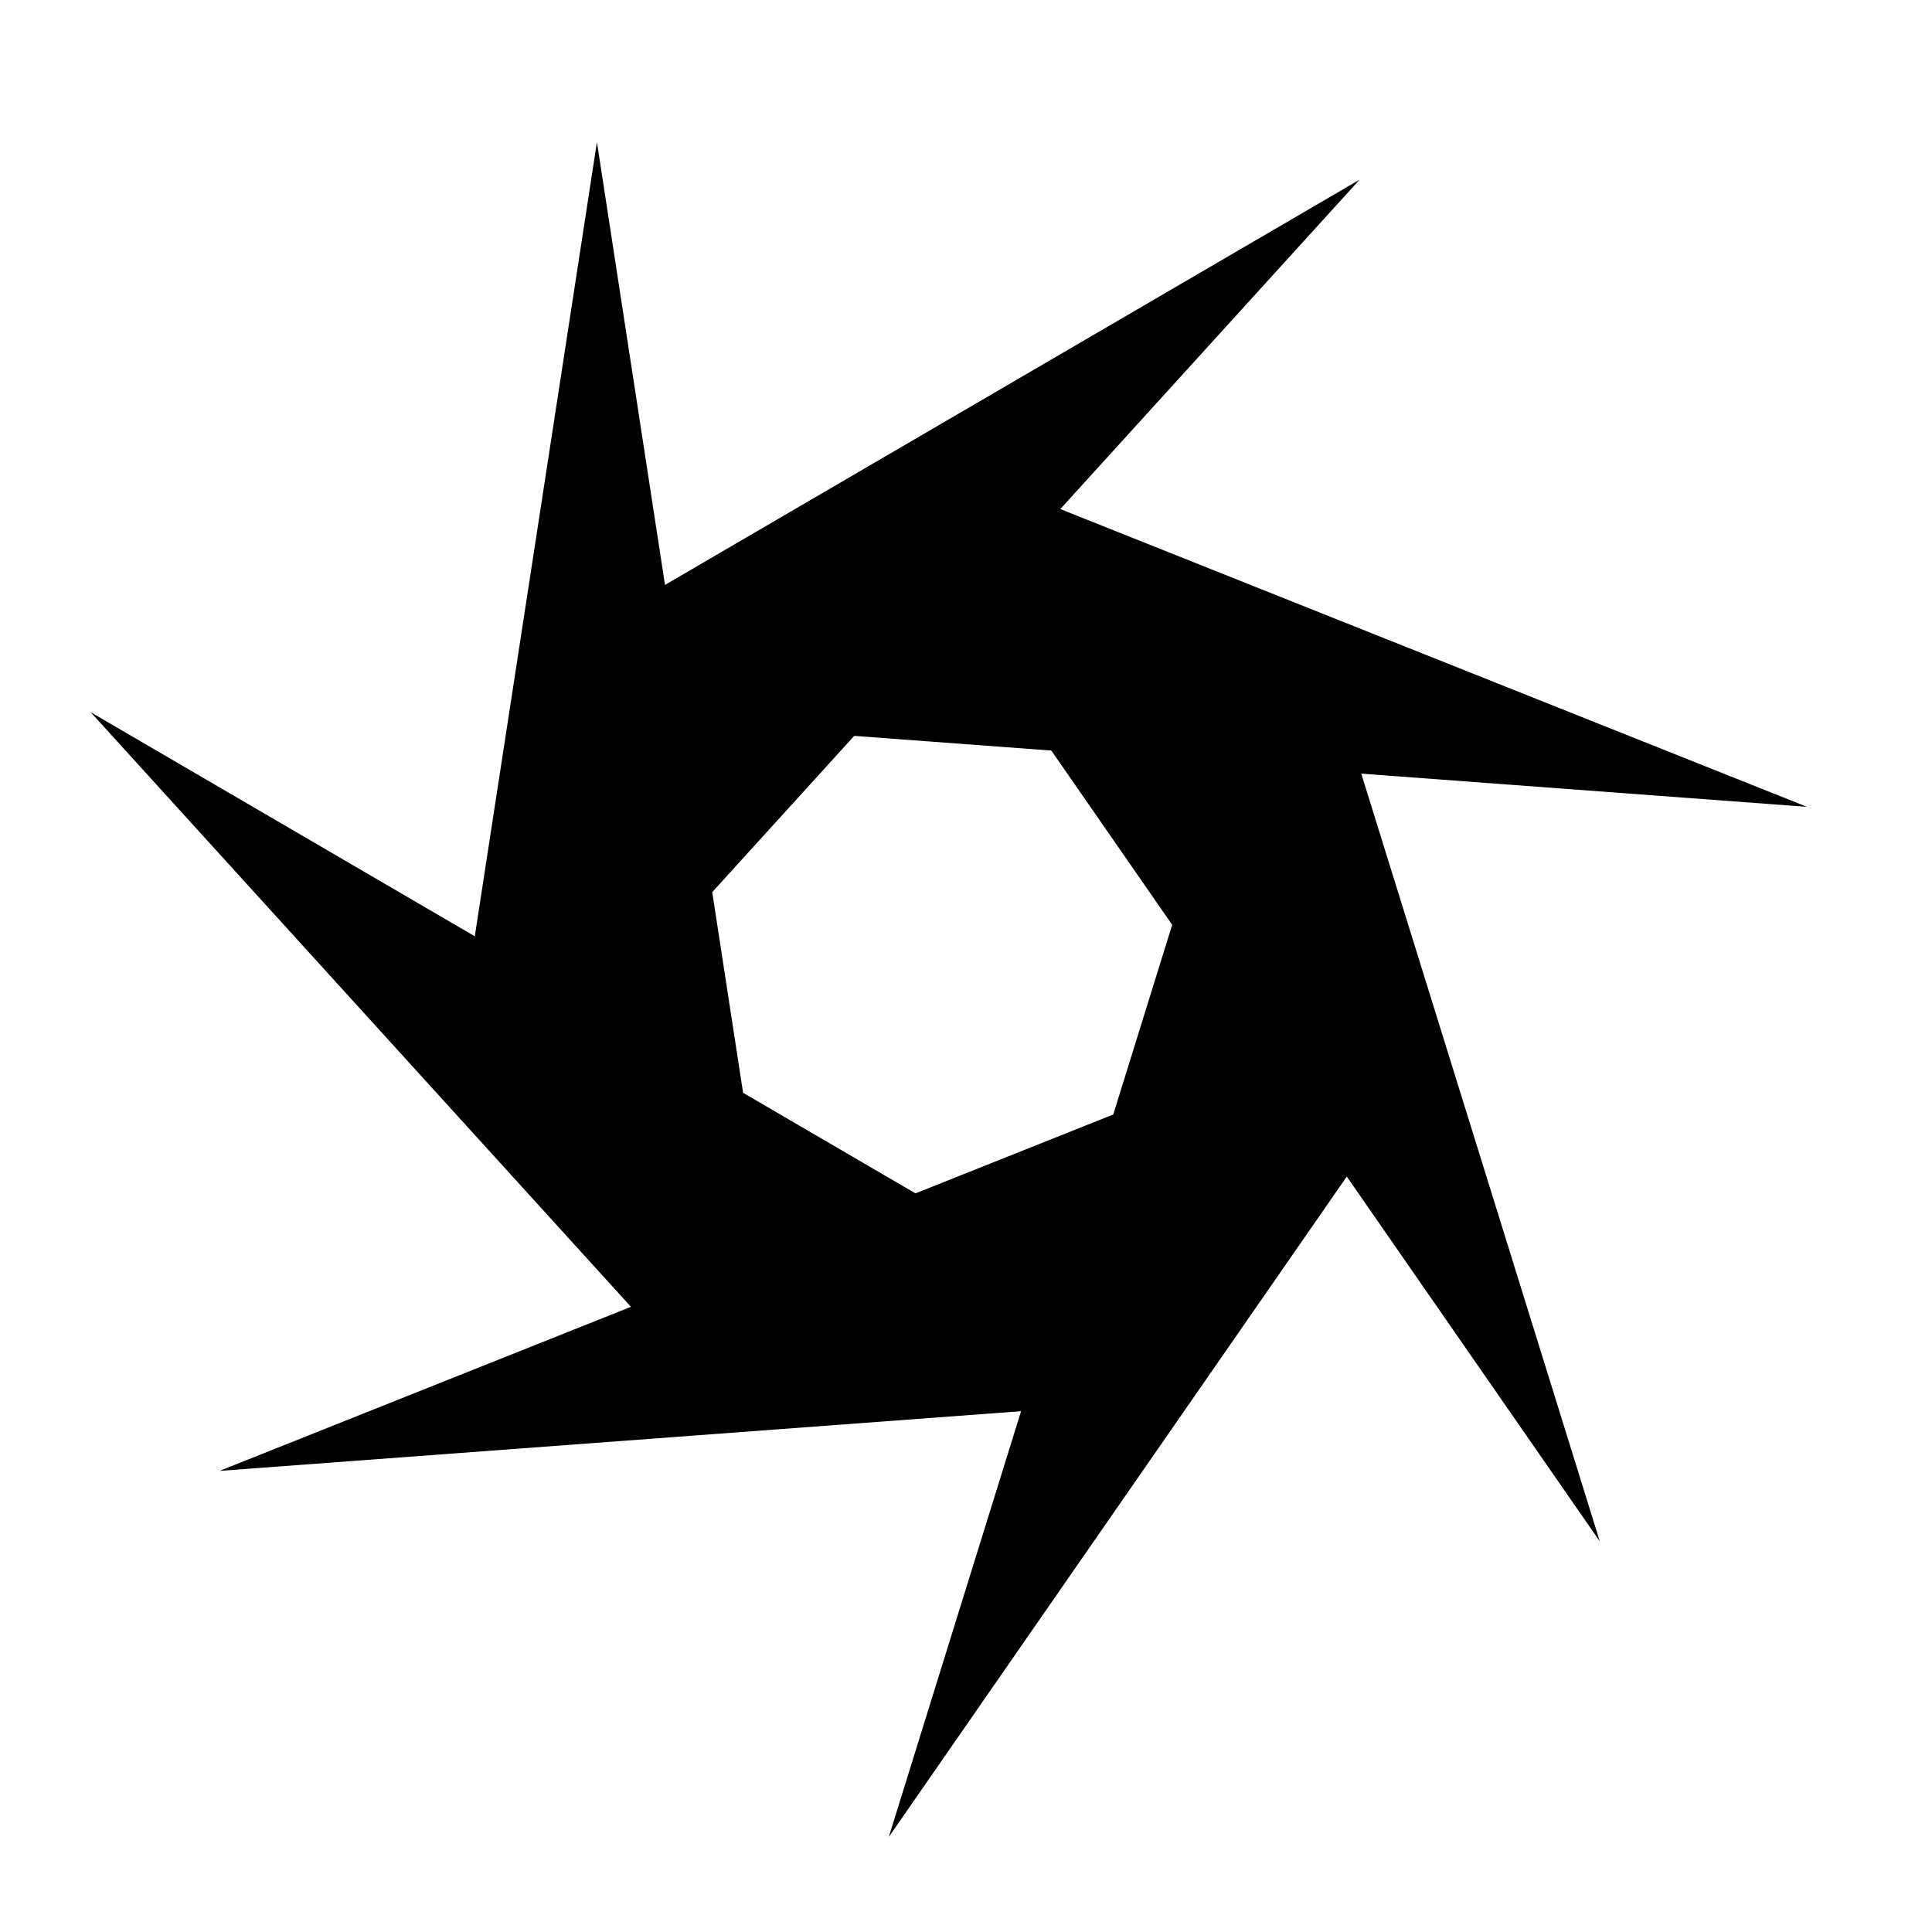
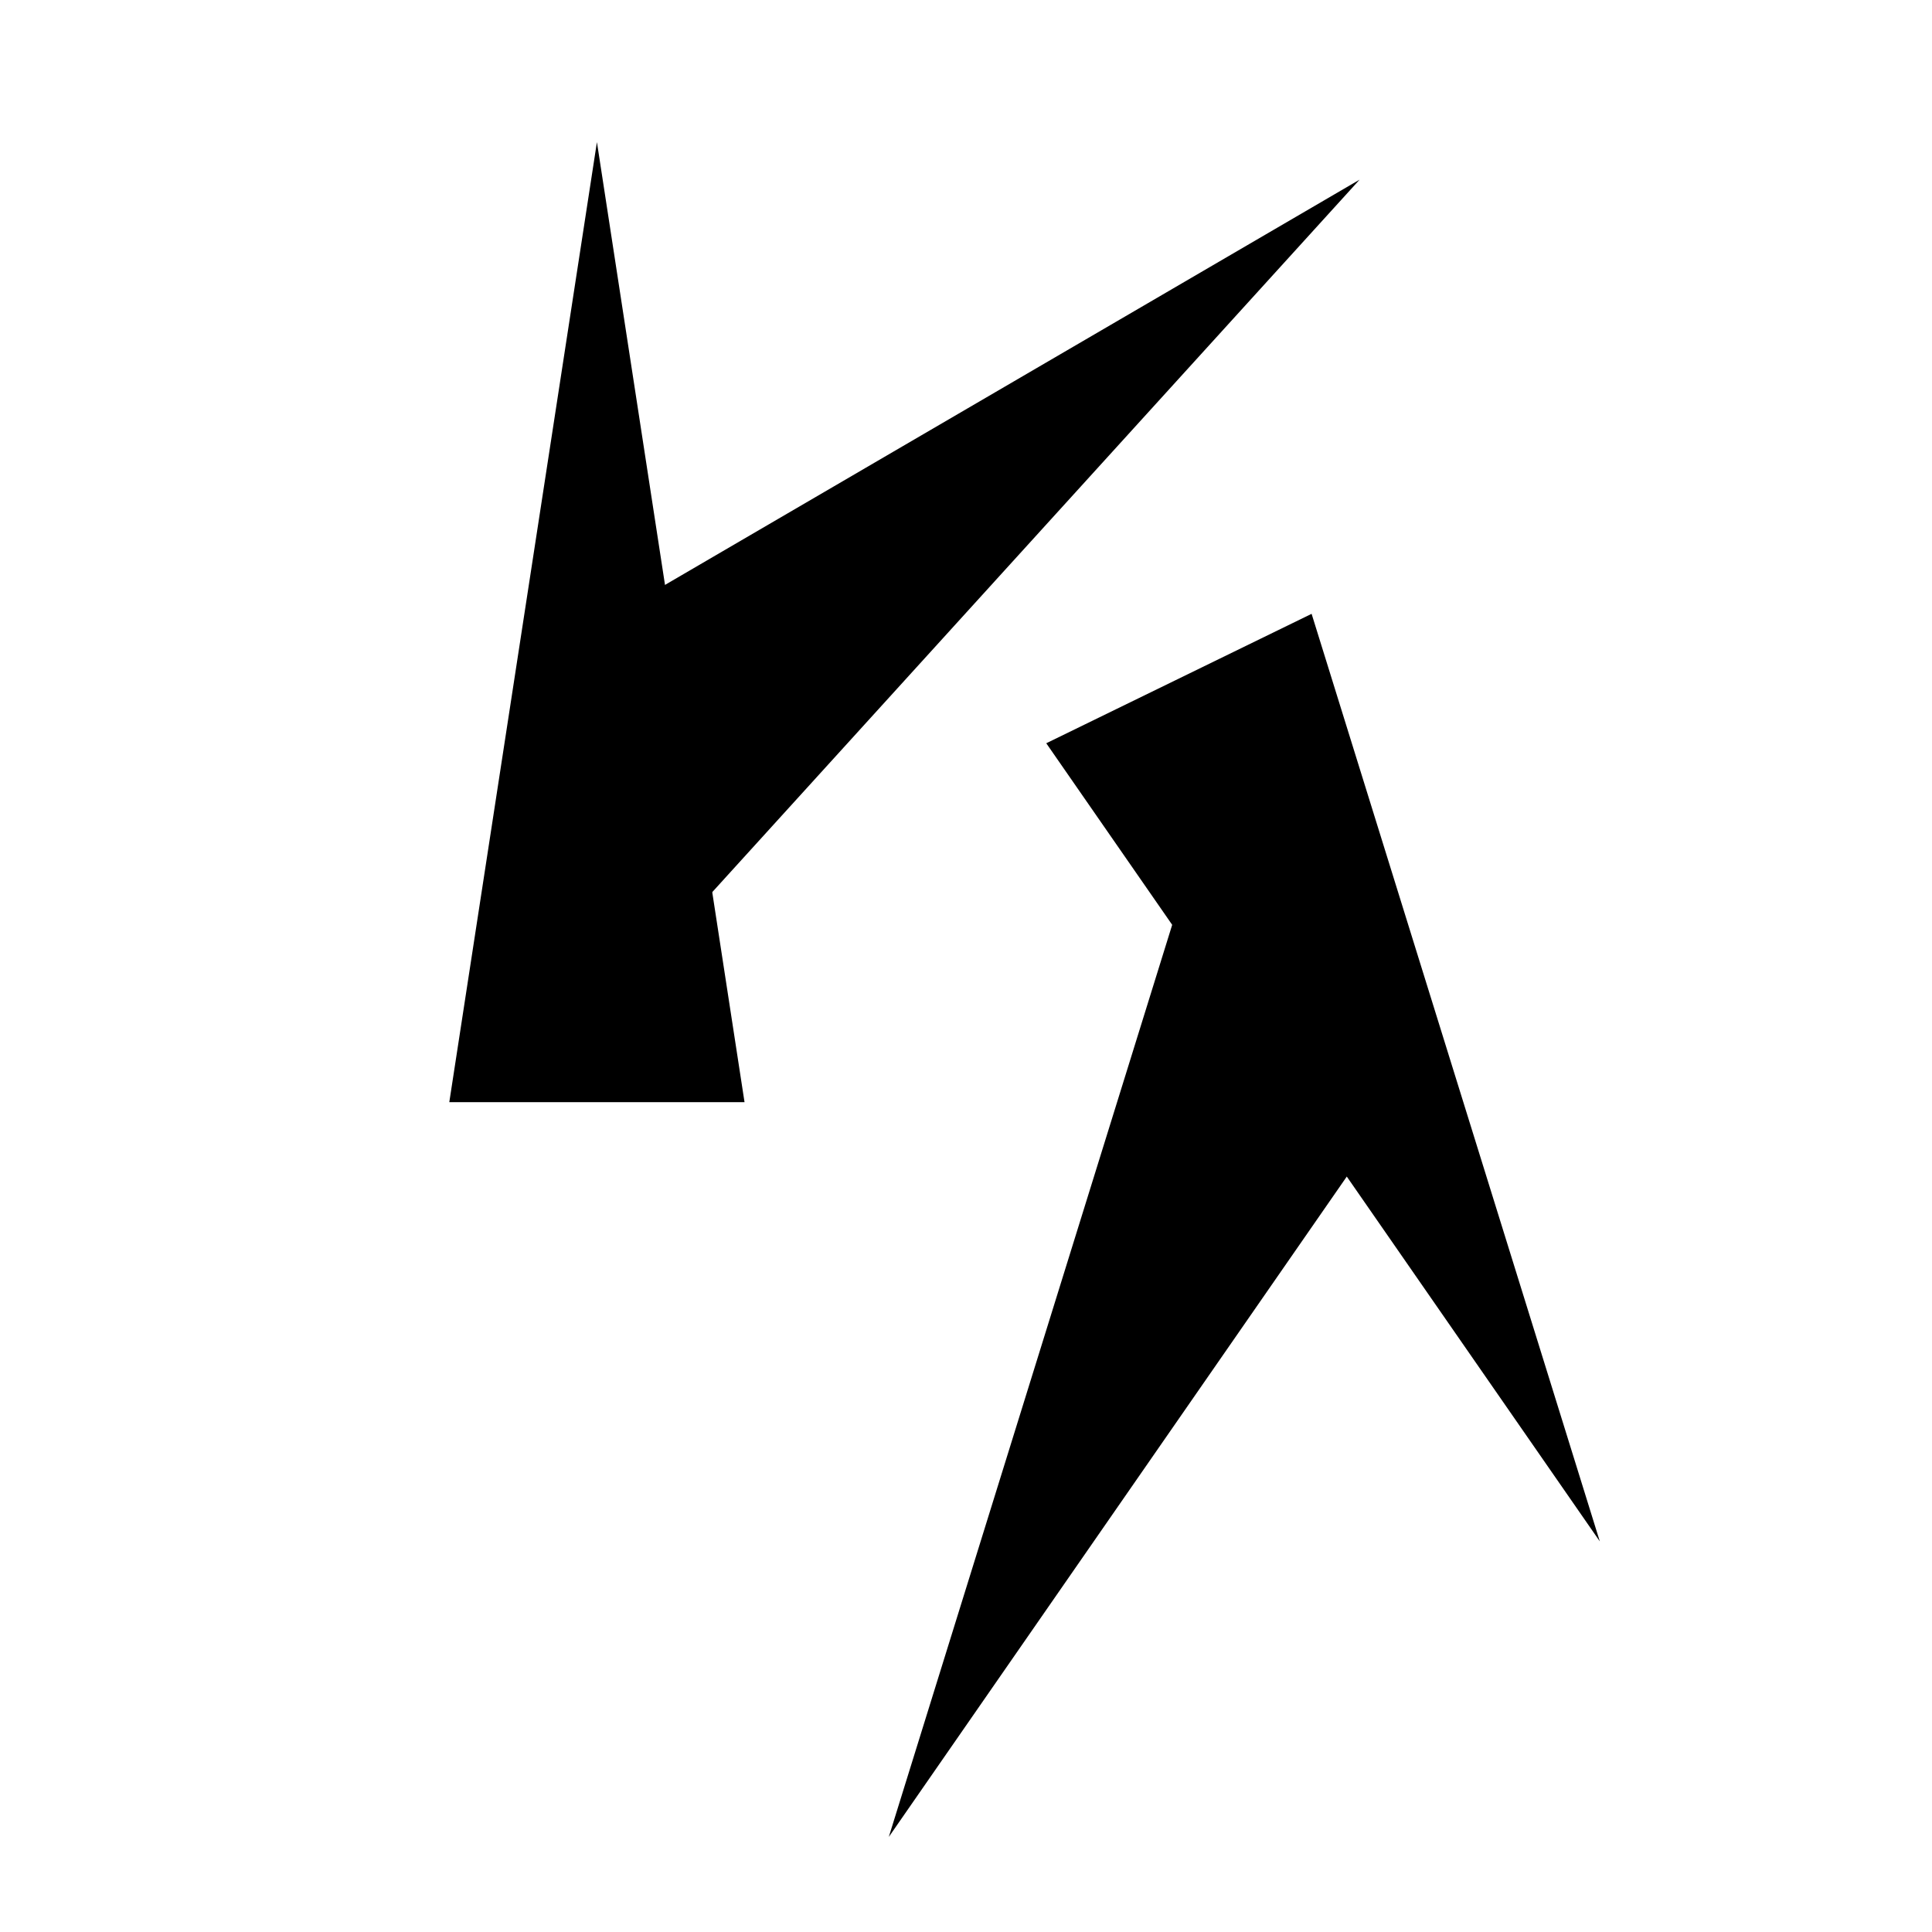
<svg xmlns="http://www.w3.org/2000/svg" fill="#000000" width="800px" height="800px" version="1.1" viewBox="144 144 512 512">
  <g fill-rule="evenodd">
    <path d="m302.19 181.66 39.117 254.42h-78.238z" />
    <path d="m504.31 191.61-173.11 190.52-49.234-60.801z" />
-     <path d="m622.87 357.82-256.7-19.117 17.602-76.234z" />
    <path d="m567.97 552.49-146.7-211.52 70.32-34.297z" />
    <path d="m379.54 630.81 76.375-245.82 70.32 34.301z" />
-     <path d="m202.18 533.8 239.1-95.348 17.602 76.23z" />
-     <path d="m168.03 332.74 222.34 129.71-49.238 60.805z" />
  </g>
</svg>